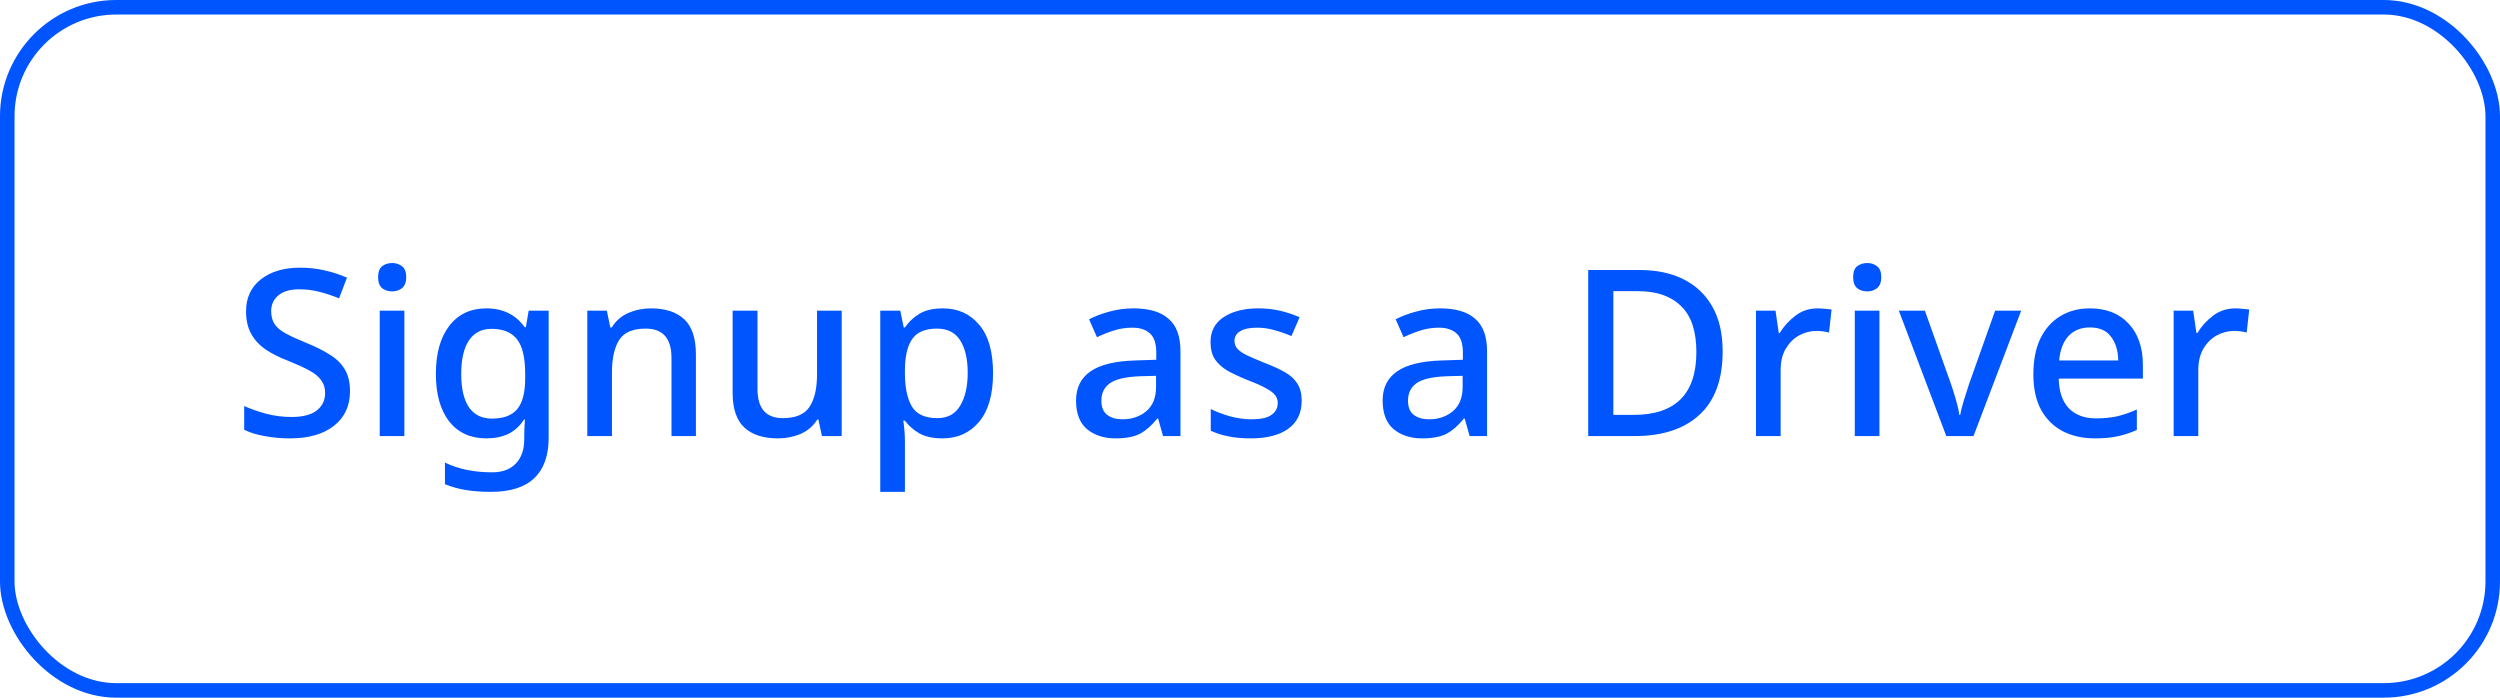
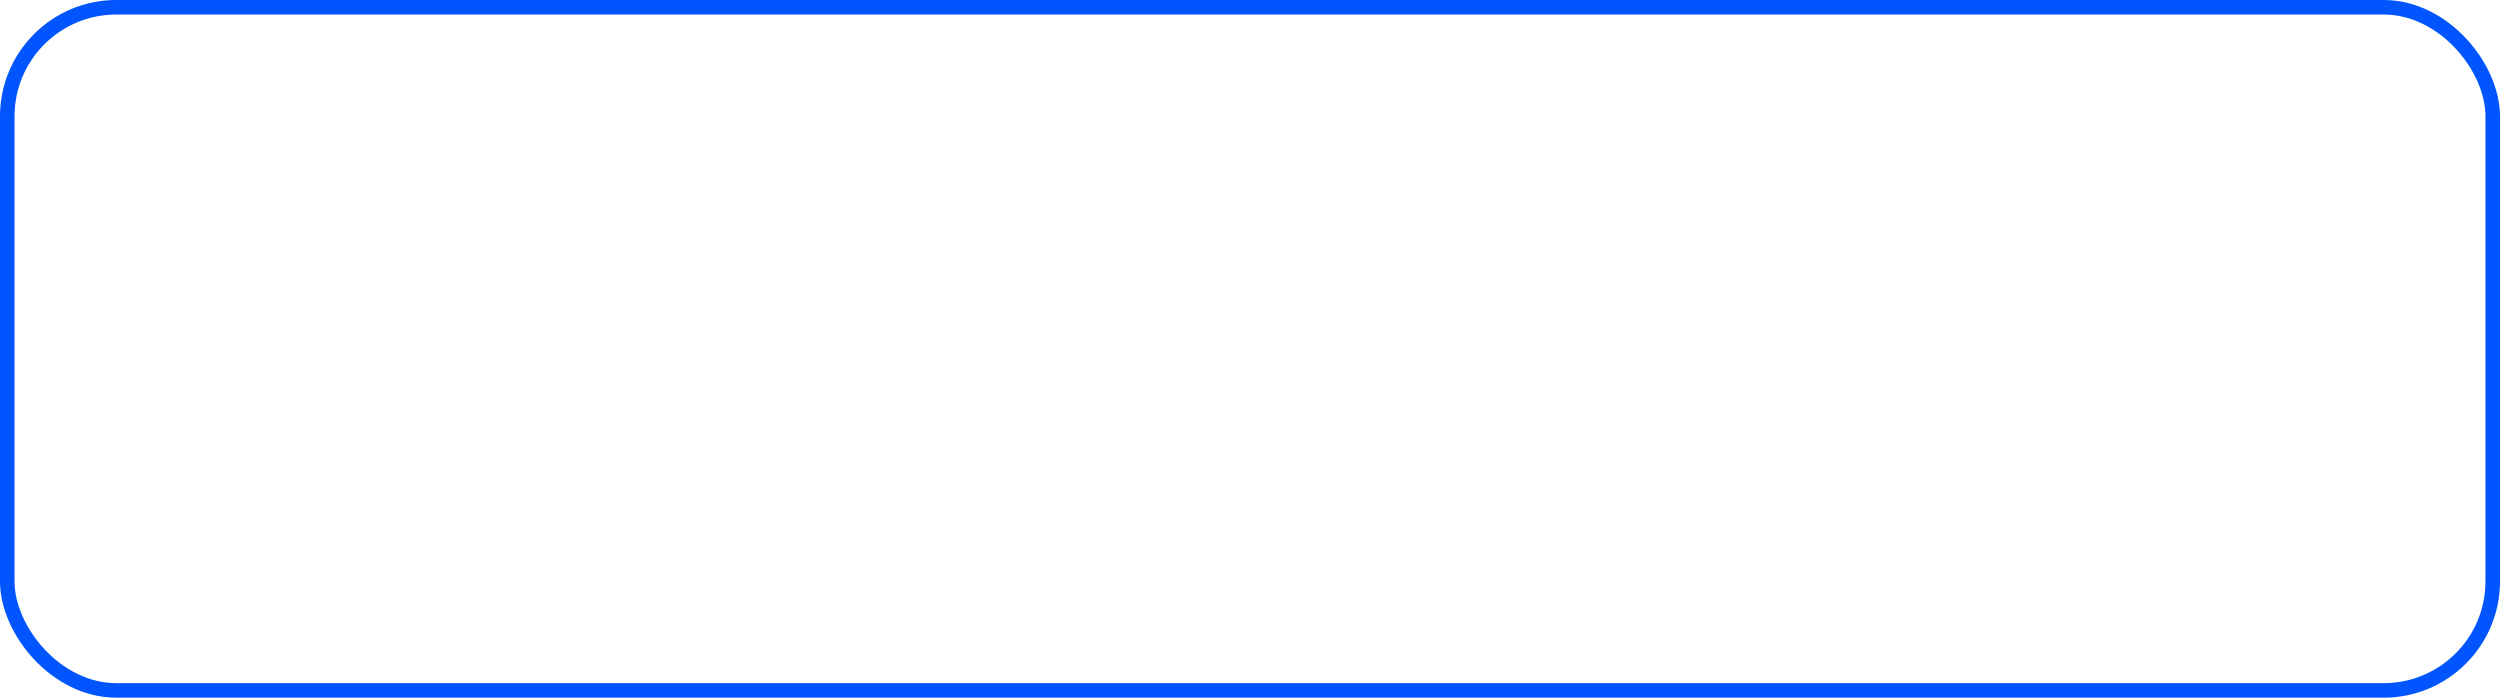
<svg xmlns="http://www.w3.org/2000/svg" width="172" height="48" viewBox="0 0 172 48" fill="none">
-   <path d="M24.08 26.912C24.08 27.925 23.712 28.72 22.976 29.296C22.24 29.872 21.232 30.16 19.952 30.16C19.333 30.16 18.747 30.107 18.192 30C17.648 29.904 17.184 29.76 16.8 29.568V27.936C17.227 28.128 17.728 28.304 18.304 28.464C18.88 28.613 19.467 28.688 20.064 28.688C20.832 28.688 21.408 28.539 21.792 28.24C22.176 27.941 22.368 27.541 22.368 27.04C22.368 26.688 22.277 26.395 22.096 26.16C21.925 25.915 21.653 25.691 21.28 25.488C20.907 25.285 20.416 25.061 19.808 24.816C19.243 24.603 18.741 24.352 18.304 24.064C17.877 23.776 17.541 23.419 17.296 22.992C17.051 22.565 16.928 22.043 16.928 21.424C16.928 20.485 17.269 19.749 17.952 19.216C18.635 18.683 19.531 18.416 20.64 18.416C21.259 18.416 21.829 18.48 22.352 18.608C22.885 18.725 23.392 18.891 23.872 19.104L23.328 20.528C22.891 20.347 22.443 20.197 21.984 20.08C21.536 19.963 21.072 19.904 20.592 19.904C19.963 19.904 19.483 20.043 19.152 20.32C18.821 20.597 18.656 20.96 18.656 21.408C18.656 21.76 18.736 22.059 18.896 22.304C19.056 22.539 19.312 22.752 19.664 22.944C20.016 23.136 20.48 23.349 21.056 23.584C21.696 23.84 22.24 24.112 22.688 24.4C23.147 24.677 23.493 25.019 23.728 25.424C23.963 25.819 24.08 26.315 24.08 26.912ZM26.989 18.096C27.245 18.096 27.469 18.171 27.661 18.32C27.853 18.469 27.949 18.72 27.949 19.072C27.949 19.413 27.853 19.664 27.661 19.824C27.469 19.973 27.245 20.048 26.989 20.048C26.712 20.048 26.477 19.973 26.285 19.824C26.104 19.664 26.013 19.413 26.013 19.072C26.013 18.72 26.104 18.469 26.285 18.32C26.477 18.171 26.712 18.096 26.989 18.096ZM27.821 21.376V30H26.125V21.376H27.821ZM33.46 21.216C34.602 21.216 35.482 21.648 36.1 22.512H36.18L36.372 21.376H37.748V30.112C37.748 31.339 37.418 32.267 36.756 32.896C36.106 33.525 35.108 33.84 33.764 33.84C33.135 33.84 32.559 33.797 32.036 33.712C31.524 33.627 31.05 33.493 30.612 33.312V31.824C31.53 32.272 32.612 32.496 33.86 32.496C34.564 32.496 35.108 32.293 35.492 31.888C35.876 31.493 36.068 30.933 36.068 30.208V29.92C36.068 29.781 36.074 29.6 36.084 29.376C36.095 29.152 36.106 28.981 36.116 28.864H36.052C35.764 29.312 35.402 29.643 34.964 29.856C34.527 30.059 34.026 30.16 33.46 30.16C32.372 30.16 31.519 29.771 30.9 28.992C30.292 28.203 29.988 27.109 29.988 25.712C29.988 24.325 30.292 23.232 30.9 22.432C31.519 21.621 32.372 21.216 33.46 21.216ZM33.812 22.624C33.14 22.624 32.623 22.891 32.26 23.424C31.908 23.957 31.732 24.725 31.732 25.728C31.732 26.731 31.908 27.493 32.26 28.016C32.623 28.539 33.151 28.8 33.844 28.8C34.634 28.8 35.21 28.587 35.572 28.16C35.946 27.723 36.132 27.013 36.132 26.032V25.712C36.132 24.613 35.946 23.824 35.572 23.344C35.199 22.864 34.612 22.624 33.812 22.624ZM44.774 21.216C45.777 21.216 46.545 21.467 47.078 21.968C47.611 22.469 47.878 23.275 47.878 24.384V30H46.198V24.624C46.198 23.28 45.606 22.608 44.422 22.608C43.537 22.608 42.929 22.869 42.598 23.392C42.267 23.915 42.102 24.667 42.102 25.648V30H40.406V21.376H41.75L41.99 22.528H42.086C42.364 22.08 42.742 21.749 43.222 21.536C43.713 21.323 44.23 21.216 44.774 21.216ZM57.908 21.376V30H56.548L56.308 28.864H56.228C55.951 29.312 55.567 29.643 55.076 29.856C54.586 30.059 54.068 30.16 53.524 30.16C52.511 30.16 51.738 29.909 51.204 29.408C50.671 28.907 50.404 28.112 50.404 27.024V21.376H52.116V26.768C52.116 28.101 52.698 28.768 53.86 28.768C54.746 28.768 55.359 28.507 55.7 27.984C56.042 27.461 56.212 26.715 56.212 25.744V21.376H57.908ZM64.866 21.216C65.901 21.216 66.733 21.589 67.362 22.336C68.002 23.083 68.322 24.197 68.322 25.68C68.322 27.141 68.002 28.256 67.362 29.024C66.722 29.781 65.885 30.16 64.85 30.16C64.189 30.16 63.65 30.043 63.234 29.808C62.829 29.563 62.504 29.275 62.258 28.944H62.146C62.178 29.136 62.205 29.365 62.226 29.632C62.248 29.888 62.258 30.117 62.258 30.32V33.84H60.562V21.376H61.938L62.178 22.528H62.258C62.504 22.165 62.829 21.856 63.234 21.6C63.65 21.344 64.194 21.216 64.866 21.216ZM64.466 22.608C63.666 22.608 63.101 22.843 62.77 23.312C62.44 23.771 62.269 24.469 62.258 25.408V25.664C62.258 26.656 62.418 27.424 62.738 27.968C63.058 28.501 63.645 28.768 64.498 28.768C65.202 28.768 65.725 28.48 66.066 27.904C66.408 27.328 66.578 26.576 66.578 25.648C66.578 24.709 66.408 23.968 66.066 23.424C65.725 22.88 65.192 22.608 64.466 22.608ZM77.984 21.216C79.062 21.216 79.867 21.456 80.4 21.936C80.945 22.405 81.216 23.147 81.216 24.16V30H80.016L79.68 28.8H79.617C79.243 29.269 78.849 29.616 78.433 29.84C78.027 30.053 77.462 30.16 76.737 30.16C75.958 30.16 75.312 29.952 74.8 29.536C74.288 29.109 74.032 28.448 74.032 27.552C74.032 26.677 74.363 26.011 75.025 25.552C75.686 25.093 76.704 24.843 78.081 24.8L79.552 24.752V24.272C79.552 23.643 79.409 23.2 79.121 22.944C78.832 22.677 78.427 22.544 77.904 22.544C77.467 22.544 77.046 22.608 76.641 22.736C76.235 22.864 75.846 23.019 75.472 23.2L74.928 21.968C75.334 21.755 75.798 21.579 76.32 21.44C76.854 21.291 77.409 21.216 77.984 21.216ZM78.385 25.888C77.403 25.931 76.721 26.096 76.337 26.384C75.963 26.661 75.776 27.056 75.776 27.568C75.776 28.016 75.91 28.341 76.177 28.544C76.443 28.747 76.79 28.848 77.216 28.848C77.878 28.848 78.427 28.661 78.865 28.288C79.312 27.915 79.537 27.355 79.537 26.608V25.856L78.385 25.888ZM89.556 27.568C89.556 28.411 89.247 29.056 88.628 29.504C88.009 29.941 87.151 30.16 86.052 30.16C85.444 30.16 84.921 30.112 84.484 30.016C84.057 29.931 83.663 29.803 83.3 29.632V28.144C83.673 28.325 84.111 28.491 84.612 28.64C85.124 28.779 85.62 28.848 86.1 28.848C86.74 28.848 87.199 28.747 87.476 28.544C87.764 28.341 87.908 28.069 87.908 27.728C87.908 27.536 87.855 27.365 87.748 27.216C87.641 27.056 87.439 26.896 87.14 26.736C86.852 26.565 86.425 26.373 85.86 26.16C85.305 25.936 84.836 25.717 84.452 25.504C84.079 25.28 83.791 25.019 83.588 24.72C83.385 24.411 83.284 24.016 83.284 23.536C83.284 22.789 83.583 22.219 84.18 21.824C84.788 21.419 85.588 21.216 86.58 21.216C87.103 21.216 87.593 21.269 88.052 21.376C88.521 21.483 88.975 21.632 89.412 21.824L88.852 23.12C88.479 22.96 88.095 22.827 87.7 22.72C87.305 22.603 86.905 22.544 86.5 22.544C85.988 22.544 85.599 22.624 85.332 22.784C85.065 22.944 84.932 23.168 84.932 23.456C84.932 23.659 84.996 23.835 85.124 23.984C85.252 24.133 85.465 24.283 85.764 24.432C86.073 24.581 86.495 24.763 87.028 24.976C87.561 25.179 88.015 25.387 88.388 25.6C88.772 25.813 89.06 26.075 89.252 26.384C89.455 26.693 89.556 27.088 89.556 27.568ZM99.078 21.216C100.156 21.216 100.961 21.456 101.494 21.936C102.038 22.405 102.31 23.147 102.31 24.16V30H101.11L100.774 28.8H100.71C100.337 29.269 99.942 29.616 99.526 29.84C99.121 30.053 98.556 30.16 97.83 30.16C97.052 30.16 96.406 29.952 95.894 29.536C95.382 29.109 95.126 28.448 95.126 27.552C95.126 26.677 95.457 26.011 96.118 25.552C96.78 25.093 97.798 24.843 99.174 24.8L100.646 24.752V24.272C100.646 23.643 100.502 23.2 100.214 22.944C99.926 22.677 99.521 22.544 98.998 22.544C98.561 22.544 98.14 22.608 97.734 22.736C97.329 22.864 96.94 23.019 96.566 23.2L96.022 21.968C96.428 21.755 96.892 21.579 97.414 21.44C97.948 21.291 98.502 21.216 99.078 21.216ZM99.478 25.888C98.497 25.931 97.814 26.096 97.43 26.384C97.057 26.661 96.87 27.056 96.87 27.568C96.87 28.016 97.004 28.341 97.27 28.544C97.537 28.747 97.884 28.848 98.31 28.848C98.972 28.848 99.521 28.661 99.958 28.288C100.406 27.915 100.63 27.355 100.63 26.608V25.856L99.478 25.888ZM118.518 24.176C118.518 26.107 117.985 27.563 116.918 28.544C115.862 29.515 114.379 30 112.47 30H109.27V18.576H112.806C113.969 18.576 114.977 18.789 115.83 19.216C116.683 19.643 117.345 20.272 117.814 21.104C118.283 21.925 118.518 22.949 118.518 24.176ZM116.71 24.224C116.71 22.784 116.358 21.728 115.654 21.056C114.961 20.373 113.974 20.032 112.694 20.032H110.998V28.544H112.39C115.27 28.544 116.71 27.104 116.71 24.224ZM125.068 21.216C125.218 21.216 125.378 21.227 125.548 21.248C125.73 21.259 125.884 21.275 126.012 21.296L125.836 22.88C125.559 22.805 125.271 22.768 124.972 22.768C124.546 22.768 124.14 22.875 123.756 23.088C123.383 23.301 123.079 23.611 122.844 24.016C122.62 24.411 122.508 24.891 122.508 25.456V30H120.812V21.376H122.156L122.38 22.912H122.444C122.722 22.453 123.079 22.059 123.516 21.728C123.954 21.387 124.471 21.216 125.068 21.216ZM128.473 18.096C128.729 18.096 128.953 18.171 129.145 18.32C129.337 18.469 129.433 18.72 129.433 19.072C129.433 19.413 129.337 19.664 129.145 19.824C128.953 19.973 128.729 20.048 128.473 20.048C128.196 20.048 127.961 19.973 127.769 19.824C127.588 19.664 127.497 19.413 127.497 19.072C127.497 18.72 127.588 18.469 127.769 18.32C127.961 18.171 128.196 18.096 128.473 18.096ZM129.305 21.376V30H127.609V21.376H129.305ZM133.905 30L130.641 21.376H132.433L134.225 26.416C134.342 26.747 134.459 27.12 134.577 27.536C134.694 27.941 134.769 28.277 134.801 28.544H134.865C134.907 28.277 134.993 27.936 135.121 27.52C135.249 27.104 135.366 26.736 135.473 26.416L137.265 21.376H139.057L135.777 30H133.905ZM143.783 21.216C144.913 21.216 145.804 21.568 146.455 22.272C147.105 22.965 147.431 23.915 147.431 25.12V26.048H141.639C141.66 26.933 141.889 27.611 142.327 28.08C142.775 28.549 143.399 28.784 144.199 28.784C144.753 28.784 145.244 28.736 145.671 28.64C146.108 28.533 146.556 28.379 147.015 28.176V29.584C146.577 29.776 146.14 29.92 145.703 30.016C145.265 30.112 144.743 30.16 144.135 30.16C143.292 30.16 142.551 29.995 141.911 29.664C141.281 29.333 140.785 28.843 140.423 28.192C140.071 27.531 139.895 26.72 139.895 25.76C139.895 24.789 140.055 23.968 140.375 23.296C140.705 22.624 141.159 22.112 141.735 21.76C142.321 21.397 143.004 21.216 143.783 21.216ZM143.783 22.528C143.175 22.528 142.684 22.725 142.311 23.12C141.948 23.515 141.735 24.075 141.671 24.8H145.735C145.724 24.128 145.559 23.584 145.239 23.168C144.929 22.741 144.444 22.528 143.783 22.528ZM153.803 21.216C153.952 21.216 154.112 21.227 154.283 21.248C154.464 21.259 154.619 21.275 154.747 21.296L154.571 22.88C154.293 22.805 154.005 22.768 153.707 22.768C153.28 22.768 152.875 22.875 152.491 23.088C152.117 23.301 151.813 23.611 151.579 24.016C151.355 24.411 151.243 24.891 151.243 25.456V30H149.547V21.376H150.891L151.115 22.912H151.179C151.456 22.453 151.813 22.059 152.251 21.728C152.688 21.387 153.205 21.216 153.803 21.216Z" fill="#0055FF" />
  <rect x="0.5" y="0.5" width="171" height="47" rx="7.5" stroke="#0055FF" />
</svg>